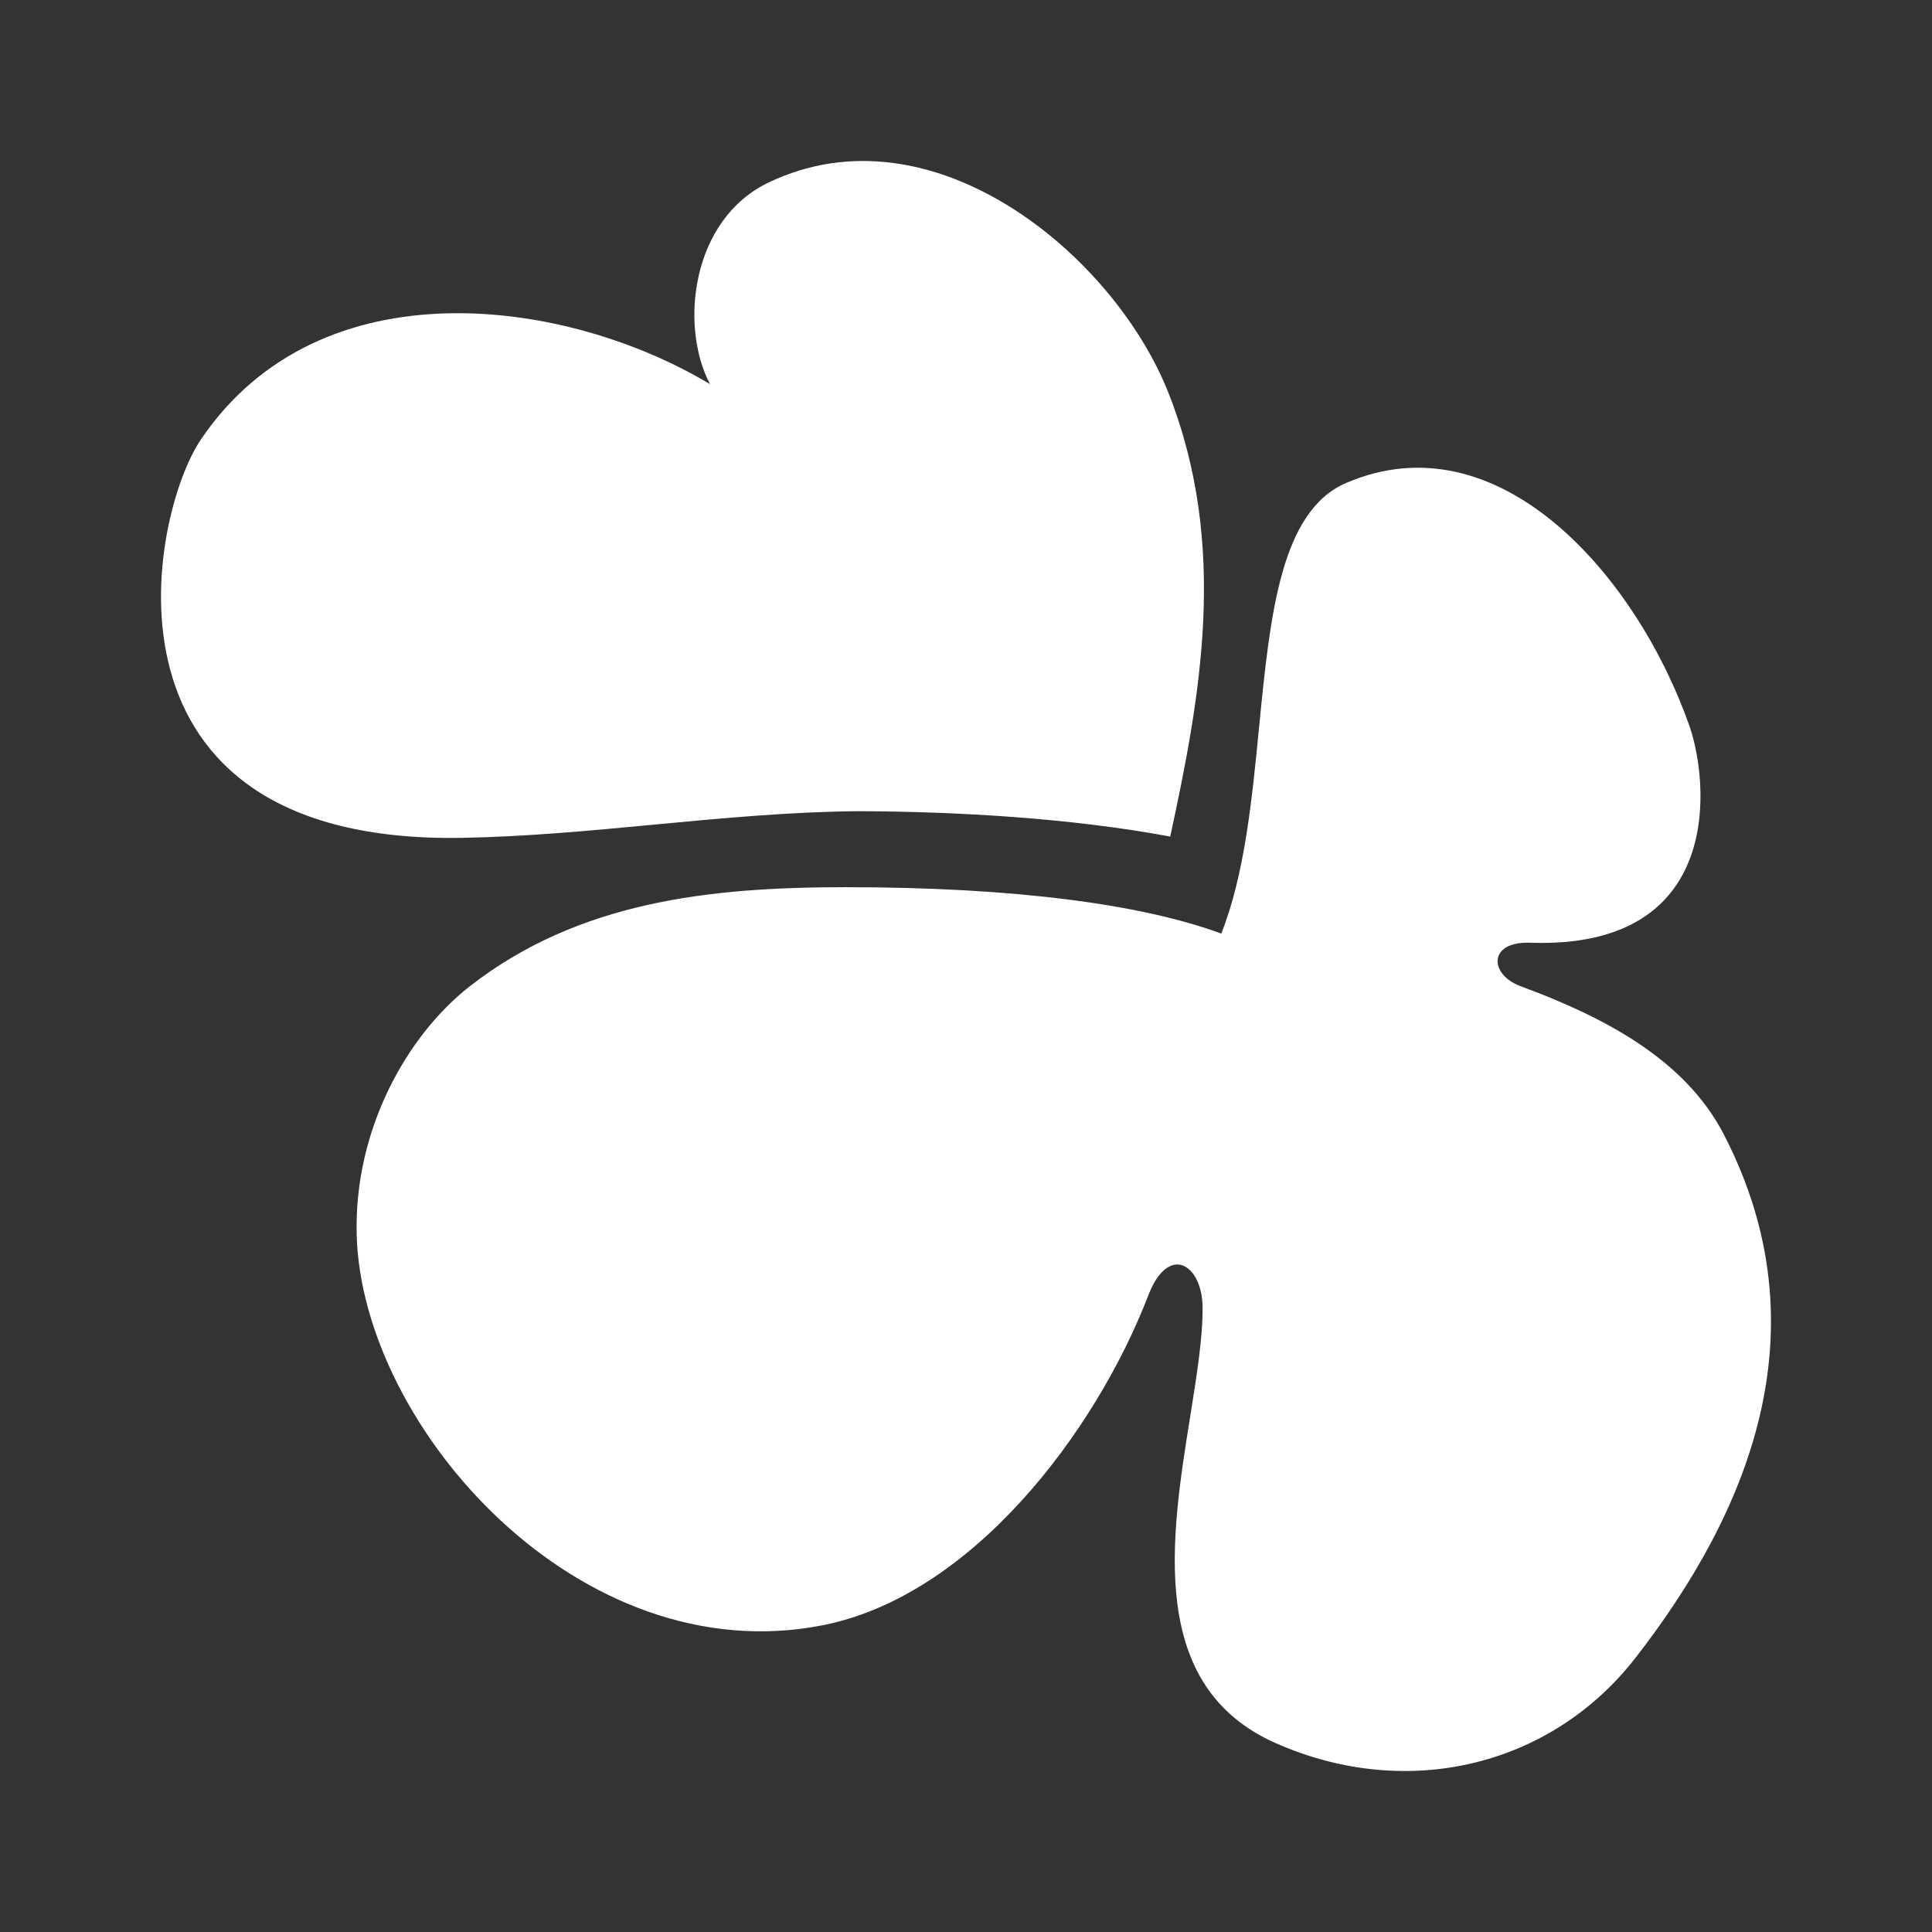
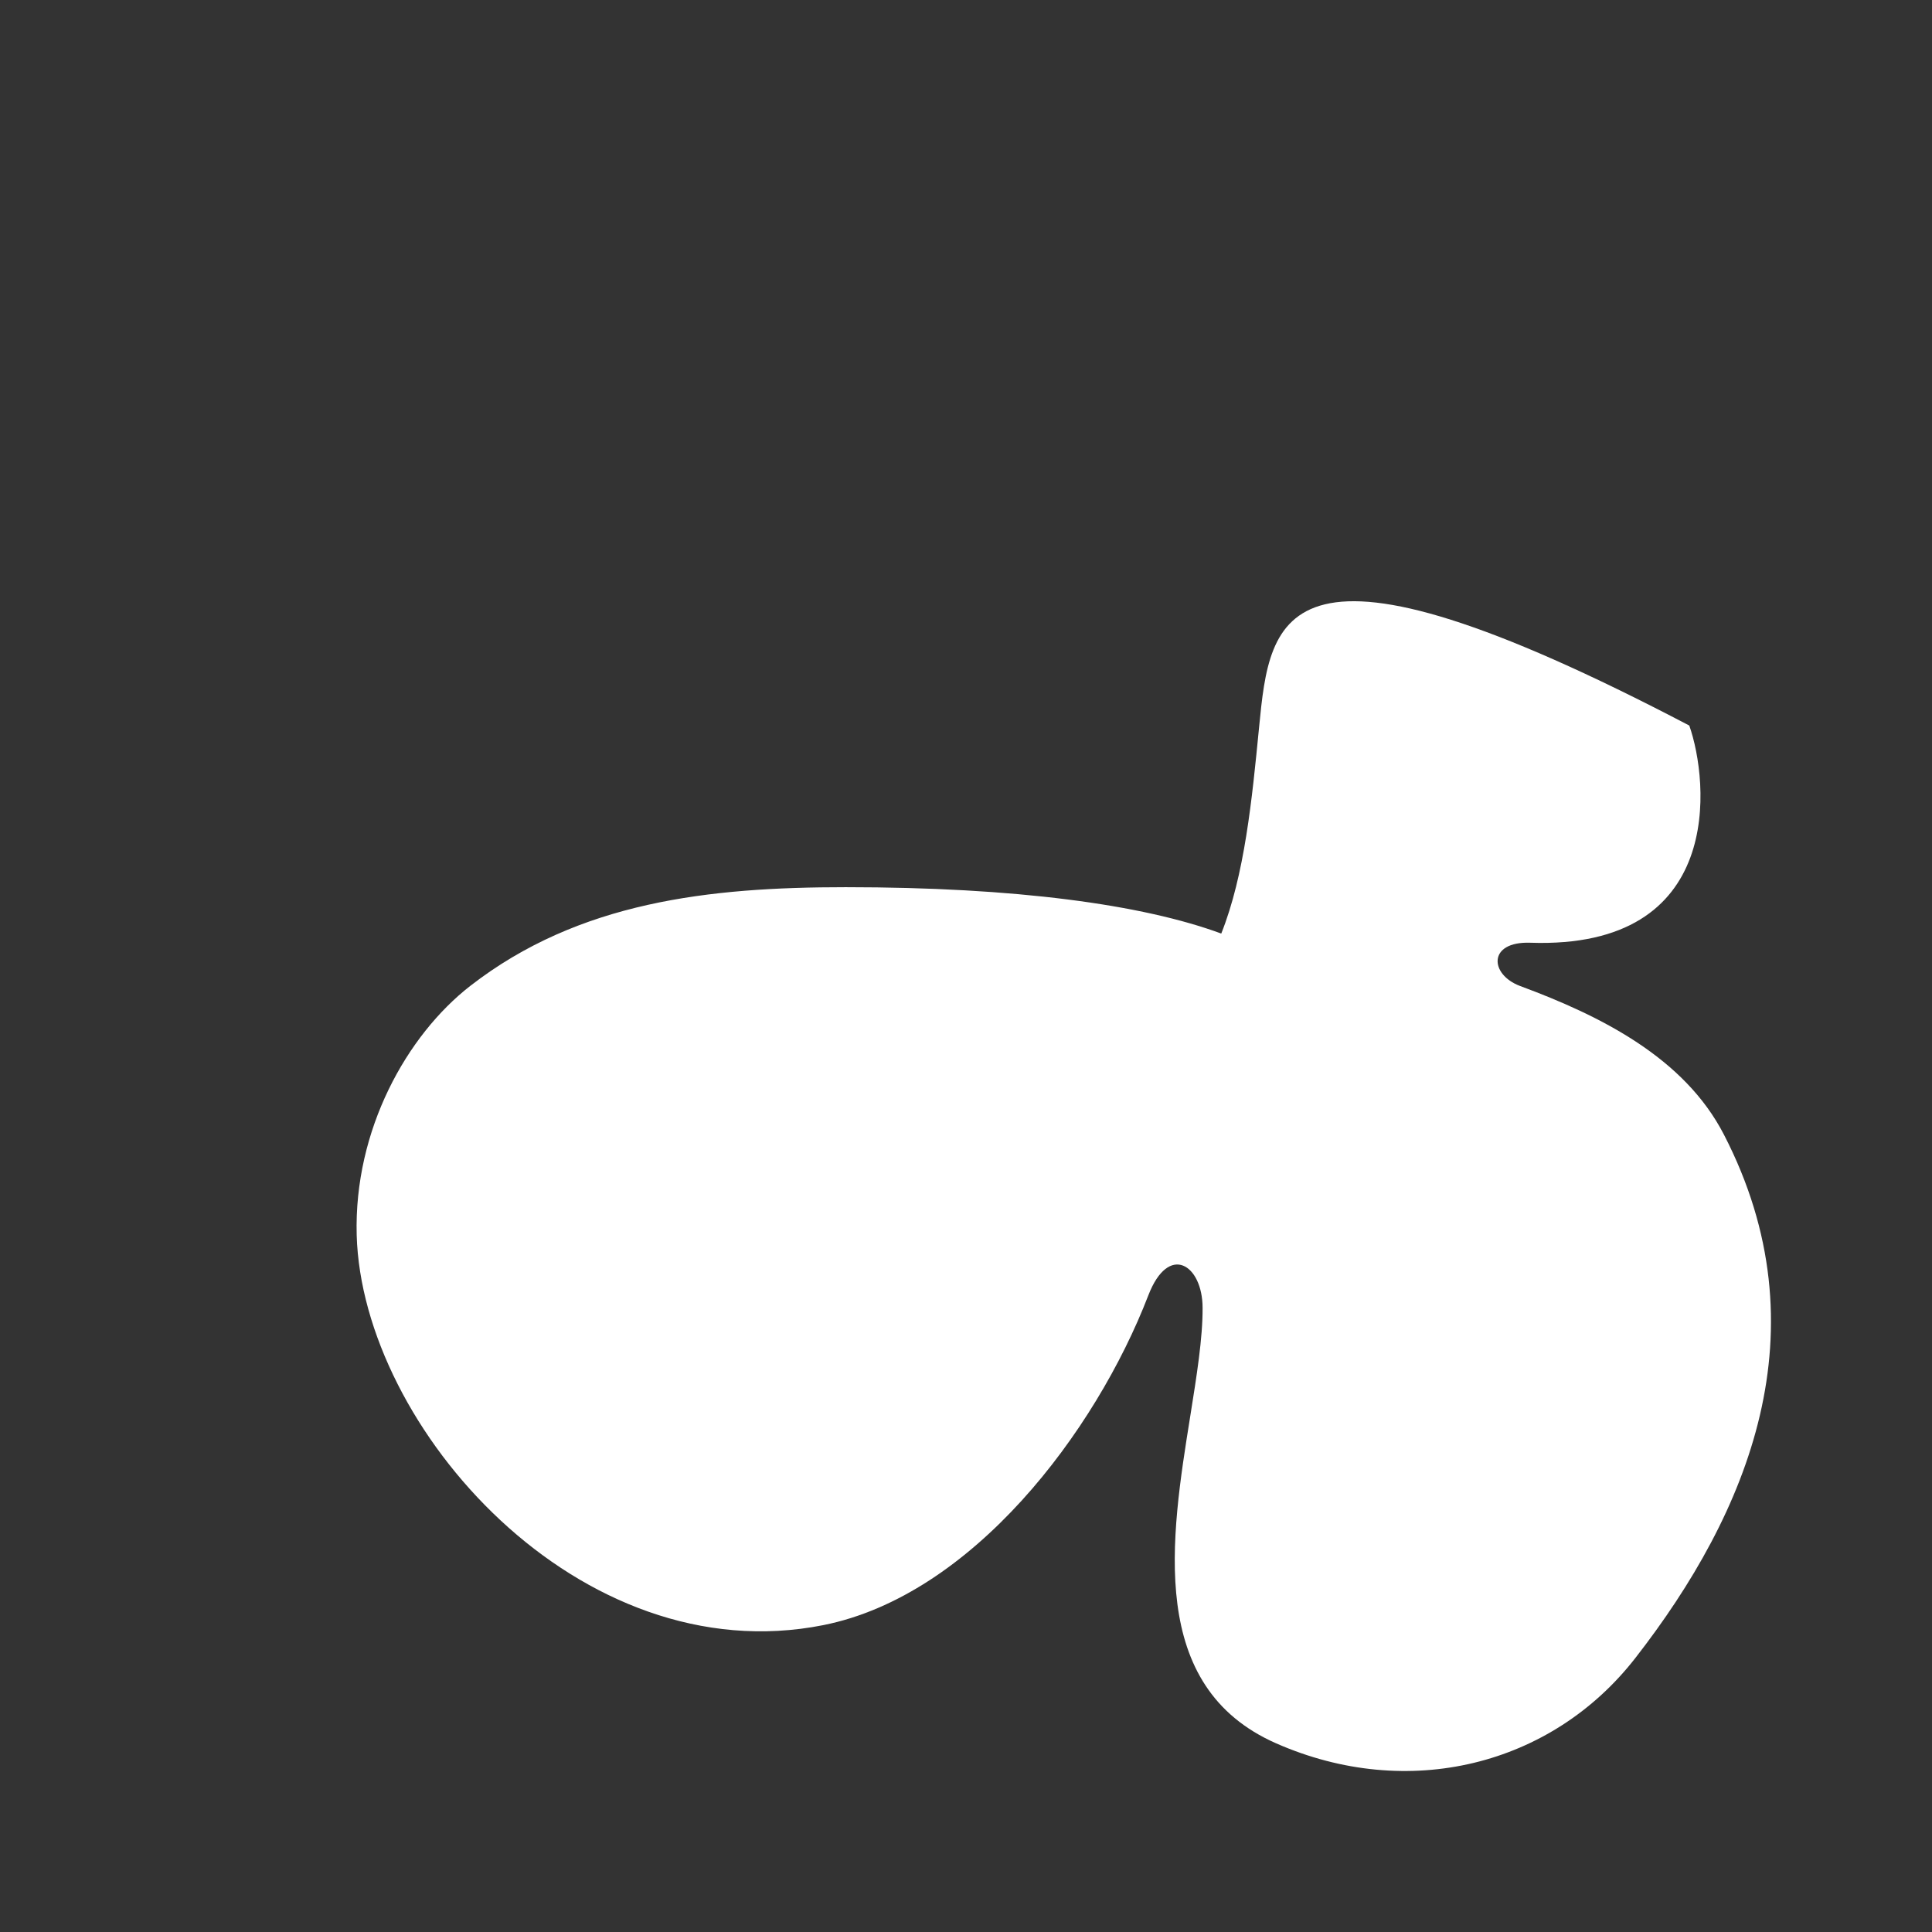
<svg xmlns="http://www.w3.org/2000/svg" width="24" height="24" viewBox="0 0 24 24" fill="none">
  <rect x="0" y="0" width="24" height="24" fill="#333333" stroke="none" />
-   <path d="M9.548 2.267C8.59 2.724 8.437 4.045 8.82 4.772C7.036 3.701 3.983 3.271 2.5 5.453C1.852 6.399 1.037 10.491 5.741 10.408C6.533 10.394 7.333 10.319 8.132 10.243C8.981 10.163 9.83 10.083 10.671 10.077C11.91 10.081 13.318 10.165 14.537 10.392C14.908 8.672 15.267 6.783 14.514 4.878C13.837 3.166 11.584 1.294 9.548 2.267Z" fill="white" />
-   <path d="M20.985 9.013C20.326 7.141 18.612 5.186 16.721 6C15.904 6.352 15.777 7.652 15.641 9.032C15.553 9.934 15.461 10.869 15.171 11.597C14.192 11.236 12.616 11.021 10.506 11.021C8.813 11.021 7.192 11.199 5.842 12.247C5.054 12.86 4.395 14.035 4.431 15.344C4.498 17.732 7.2 20.79 10.227 20.188C12.076 19.819 13.608 17.793 14.264 16.094C14.517 15.435 14.939 15.71 14.939 16.247C14.941 16.623 14.866 17.089 14.786 17.591C14.543 19.107 14.247 20.951 15.854 21.657C17.489 22.376 19.272 21.938 20.316 20.595C21.717 18.795 22.67 16.527 21.416 14.096C20.924 13.14 19.888 12.62 18.882 12.248C18.503 12.105 18.48 11.693 19.009 11.711C21.433 11.795 21.229 9.706 20.985 9.013Z" fill="white" />
+   <path d="M20.985 9.013C15.904 6.352 15.777 7.652 15.641 9.032C15.553 9.934 15.461 10.869 15.171 11.597C14.192 11.236 12.616 11.021 10.506 11.021C8.813 11.021 7.192 11.199 5.842 12.247C5.054 12.86 4.395 14.035 4.431 15.344C4.498 17.732 7.2 20.79 10.227 20.188C12.076 19.819 13.608 17.793 14.264 16.094C14.517 15.435 14.939 15.71 14.939 16.247C14.941 16.623 14.866 17.089 14.786 17.591C14.543 19.107 14.247 20.951 15.854 21.657C17.489 22.376 19.272 21.938 20.316 20.595C21.717 18.795 22.67 16.527 21.416 14.096C20.924 13.14 19.888 12.62 18.882 12.248C18.503 12.105 18.48 11.693 19.009 11.711C21.433 11.795 21.229 9.706 20.985 9.013Z" fill="white" />
</svg>